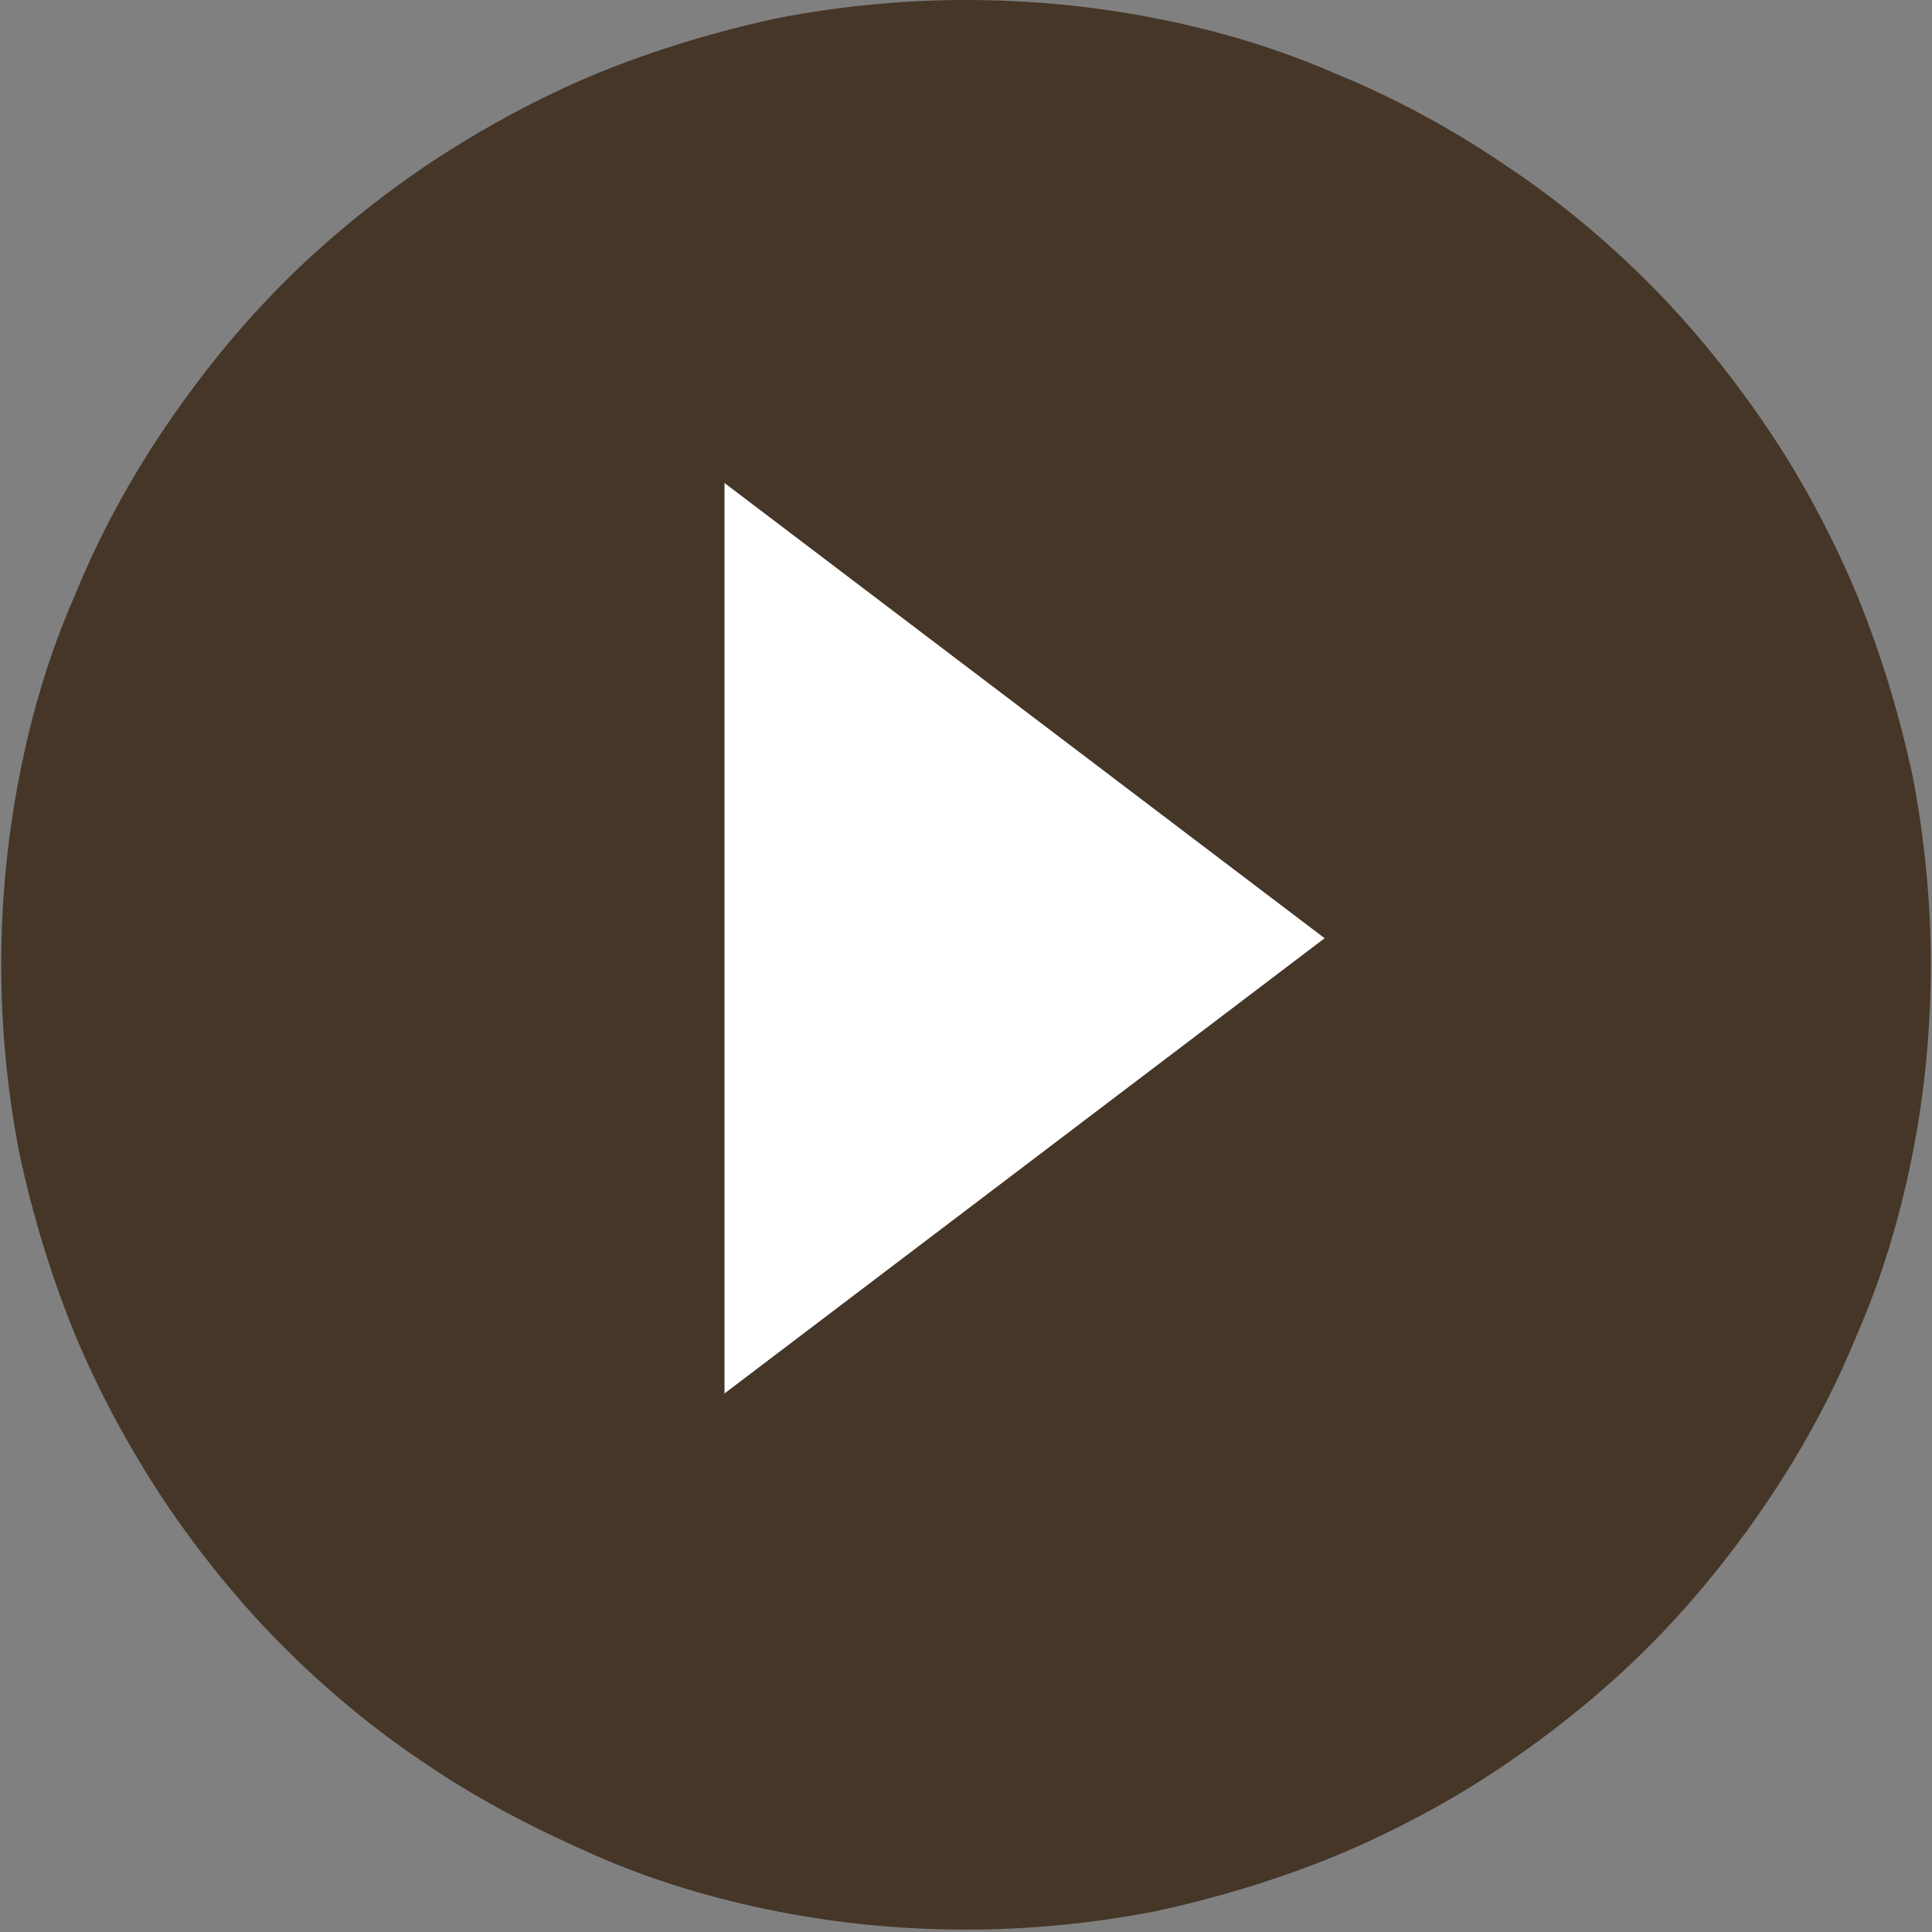
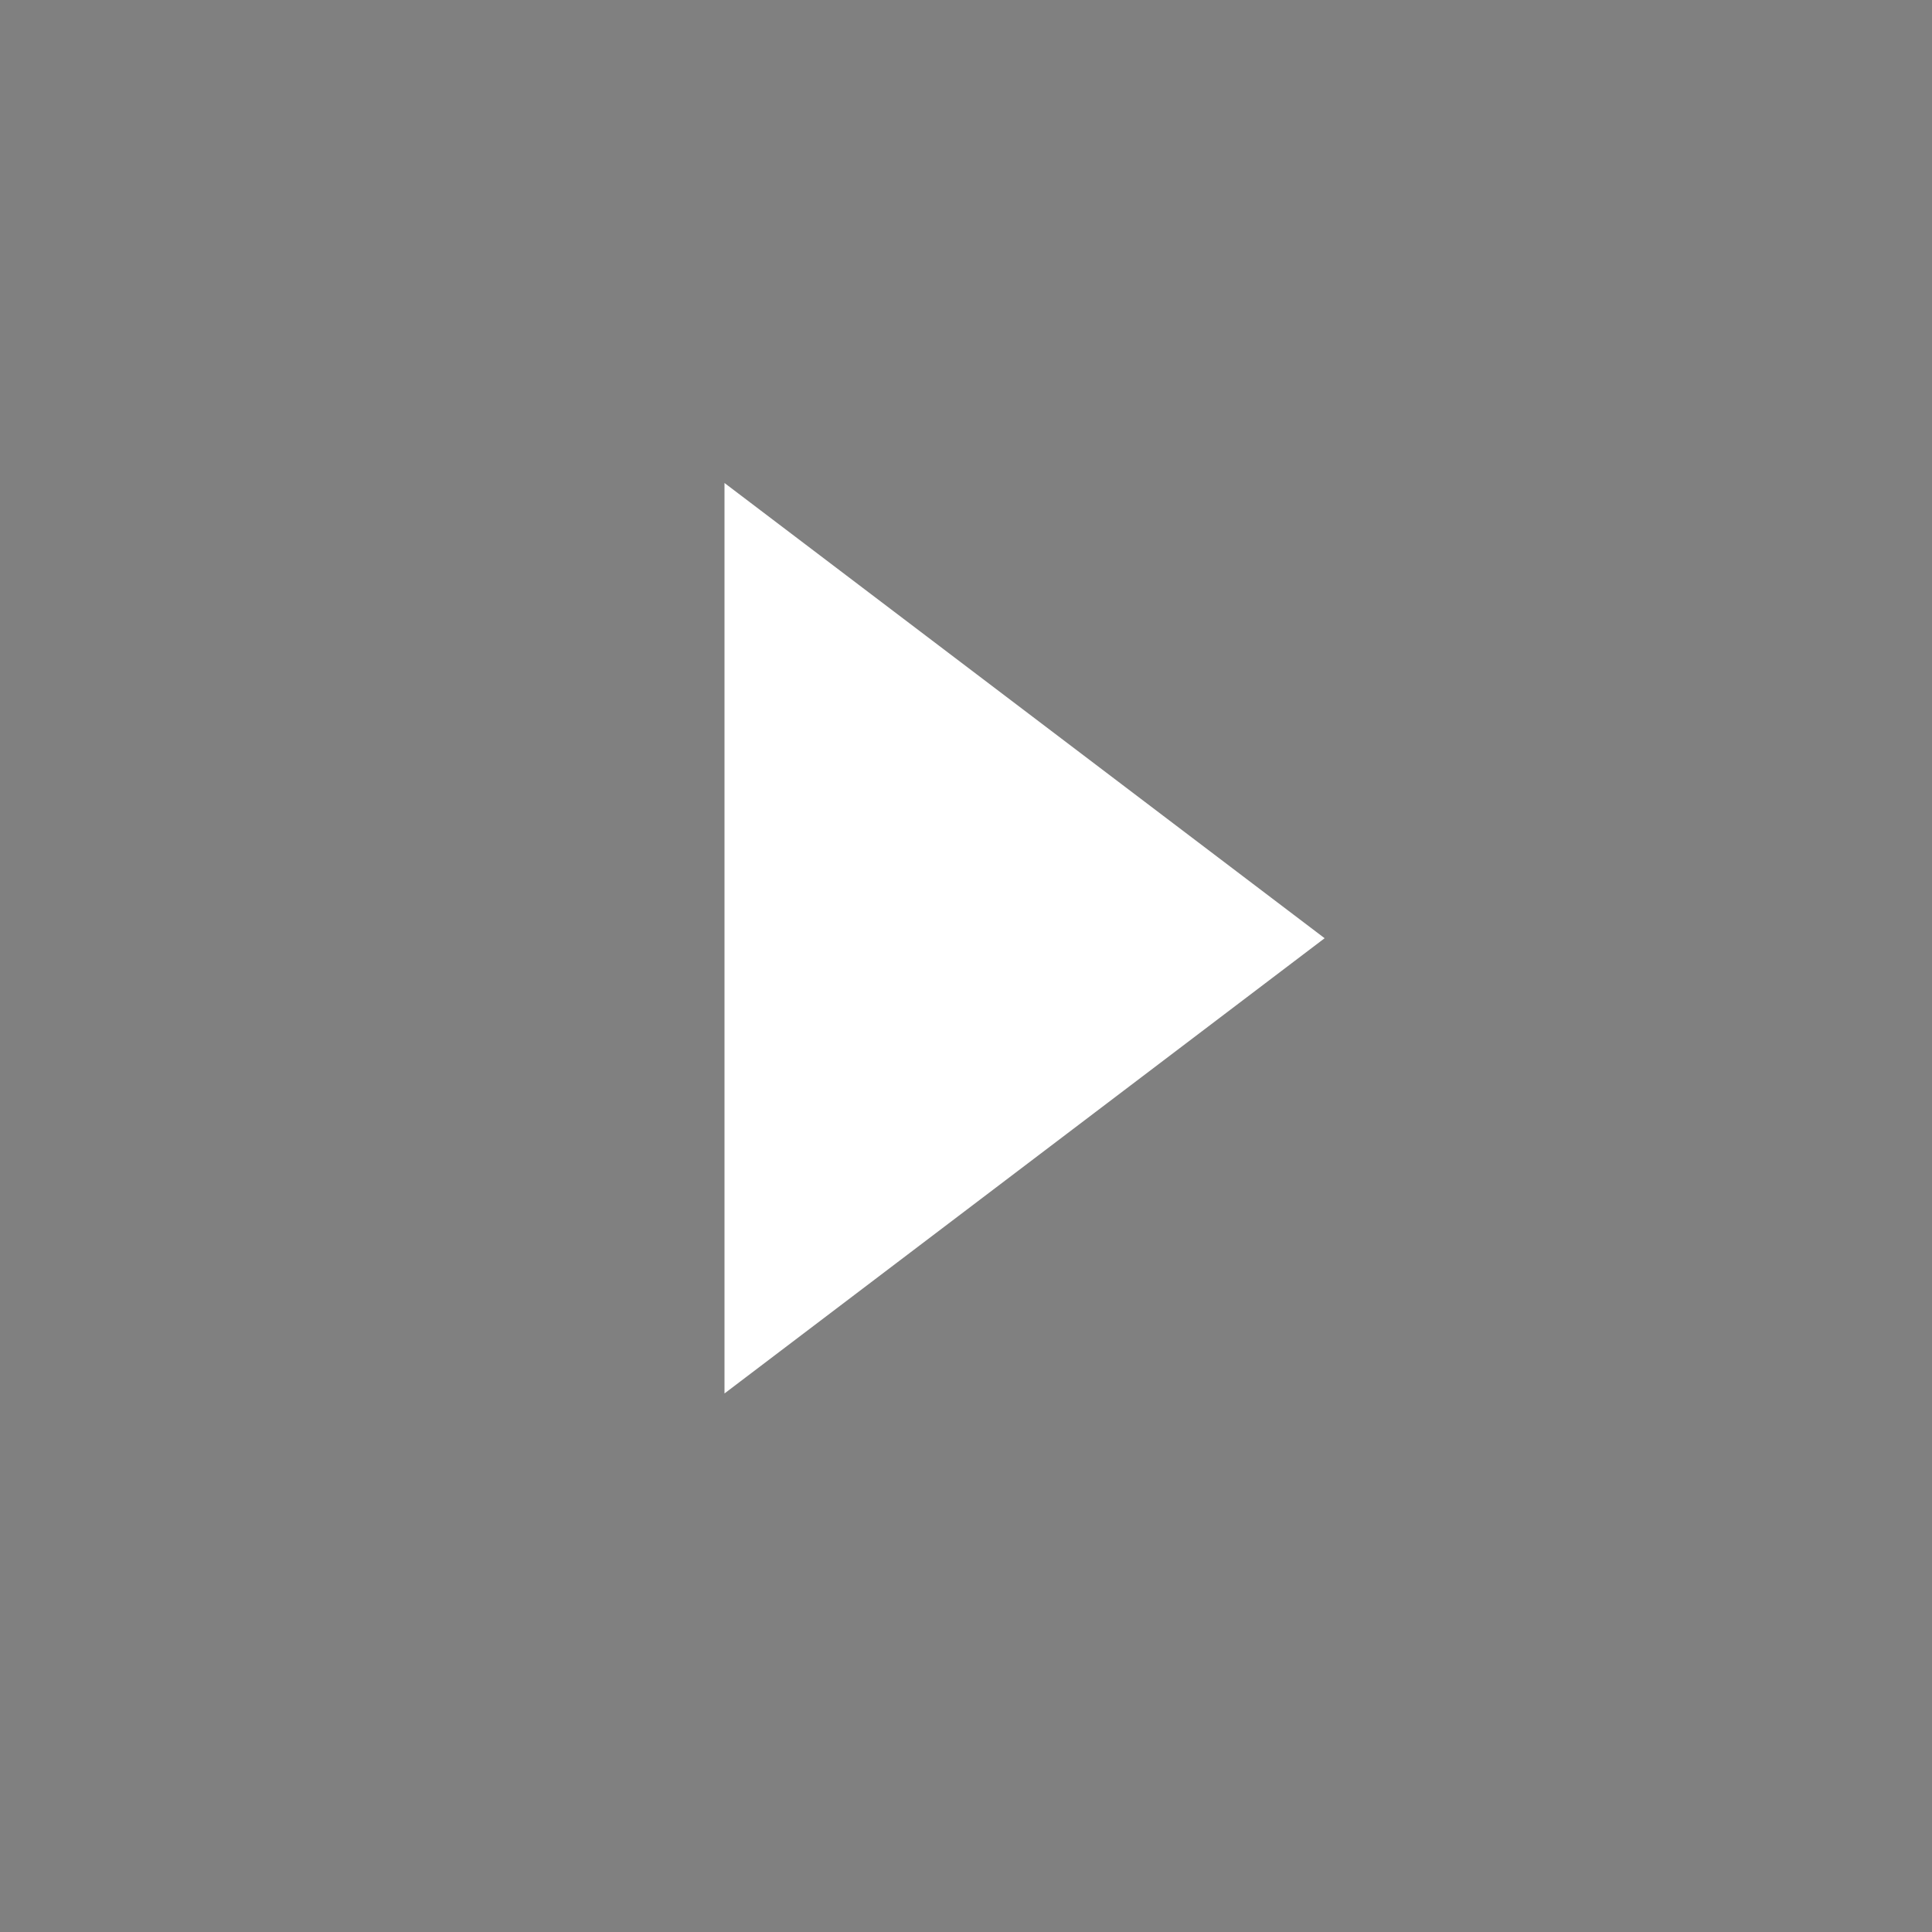
<svg xmlns="http://www.w3.org/2000/svg" id="_レイヤー_2" data-name="レイヤー 2" viewBox="0 0 16 16">
  <rect x="0" y="0" width="16" height="16" fill="#808080" stroke="none" />
  <defs>
    <style>
      .cls-1 {
        fill: #fff;
      }

      .cls-2 {
        fill: #453628;
      }
    </style>
  </defs>
  <g id="_レイヤー_1-2" data-name="レイヤー 1">
    <g>
-       <path class="cls-2" d="m8,0c.53,0,1.05.05,1.56.15.52.1,1.02.25,1.5.46.49.2.95.45,1.38.74.44.29.84.62,1.21.99.37.37.7.78.99,1.21s.54.9.74,1.38c.2.49.35.99.46,1.5.1.52.15,1.04.15,1.56,0,.53-.05,1.05-.15,1.56s-.25,1.02-.46,1.5c-.2.49-.45.95-.74,1.38s-.62.84-.99,1.21-.78.7-1.21.99-.9.54-1.38.74c-.49.2-.99.35-1.5.46-.52.1-1.04.15-1.56.15-.53,0-1.05-.05-1.56-.15s-1.02-.25-1.5-.46-.95-.45-1.38-.74c-.44-.29-.84-.62-1.21-.99-.37-.37-.7-.78-.99-1.21-.29-.44-.54-.9-.74-1.38-.2-.49-.35-.99-.46-1.5-.1-.52-.15-1.04-.15-1.56s.05-1.05.15-1.56c.1-.52.25-1.02.46-1.5.2-.49.45-.95.74-1.38s.62-.84.99-1.21c.37-.37.78-.7,1.21-.99.44-.29.9-.54,1.38-.74.49-.2.99-.35,1.5-.46.52-.1,1.04-.15,1.56-.15Z" />
      <polygon class="cls-1" points="10.97 7.77 6 11.54 6 4 10.97 7.77" />
    </g>
  </g>
</svg>